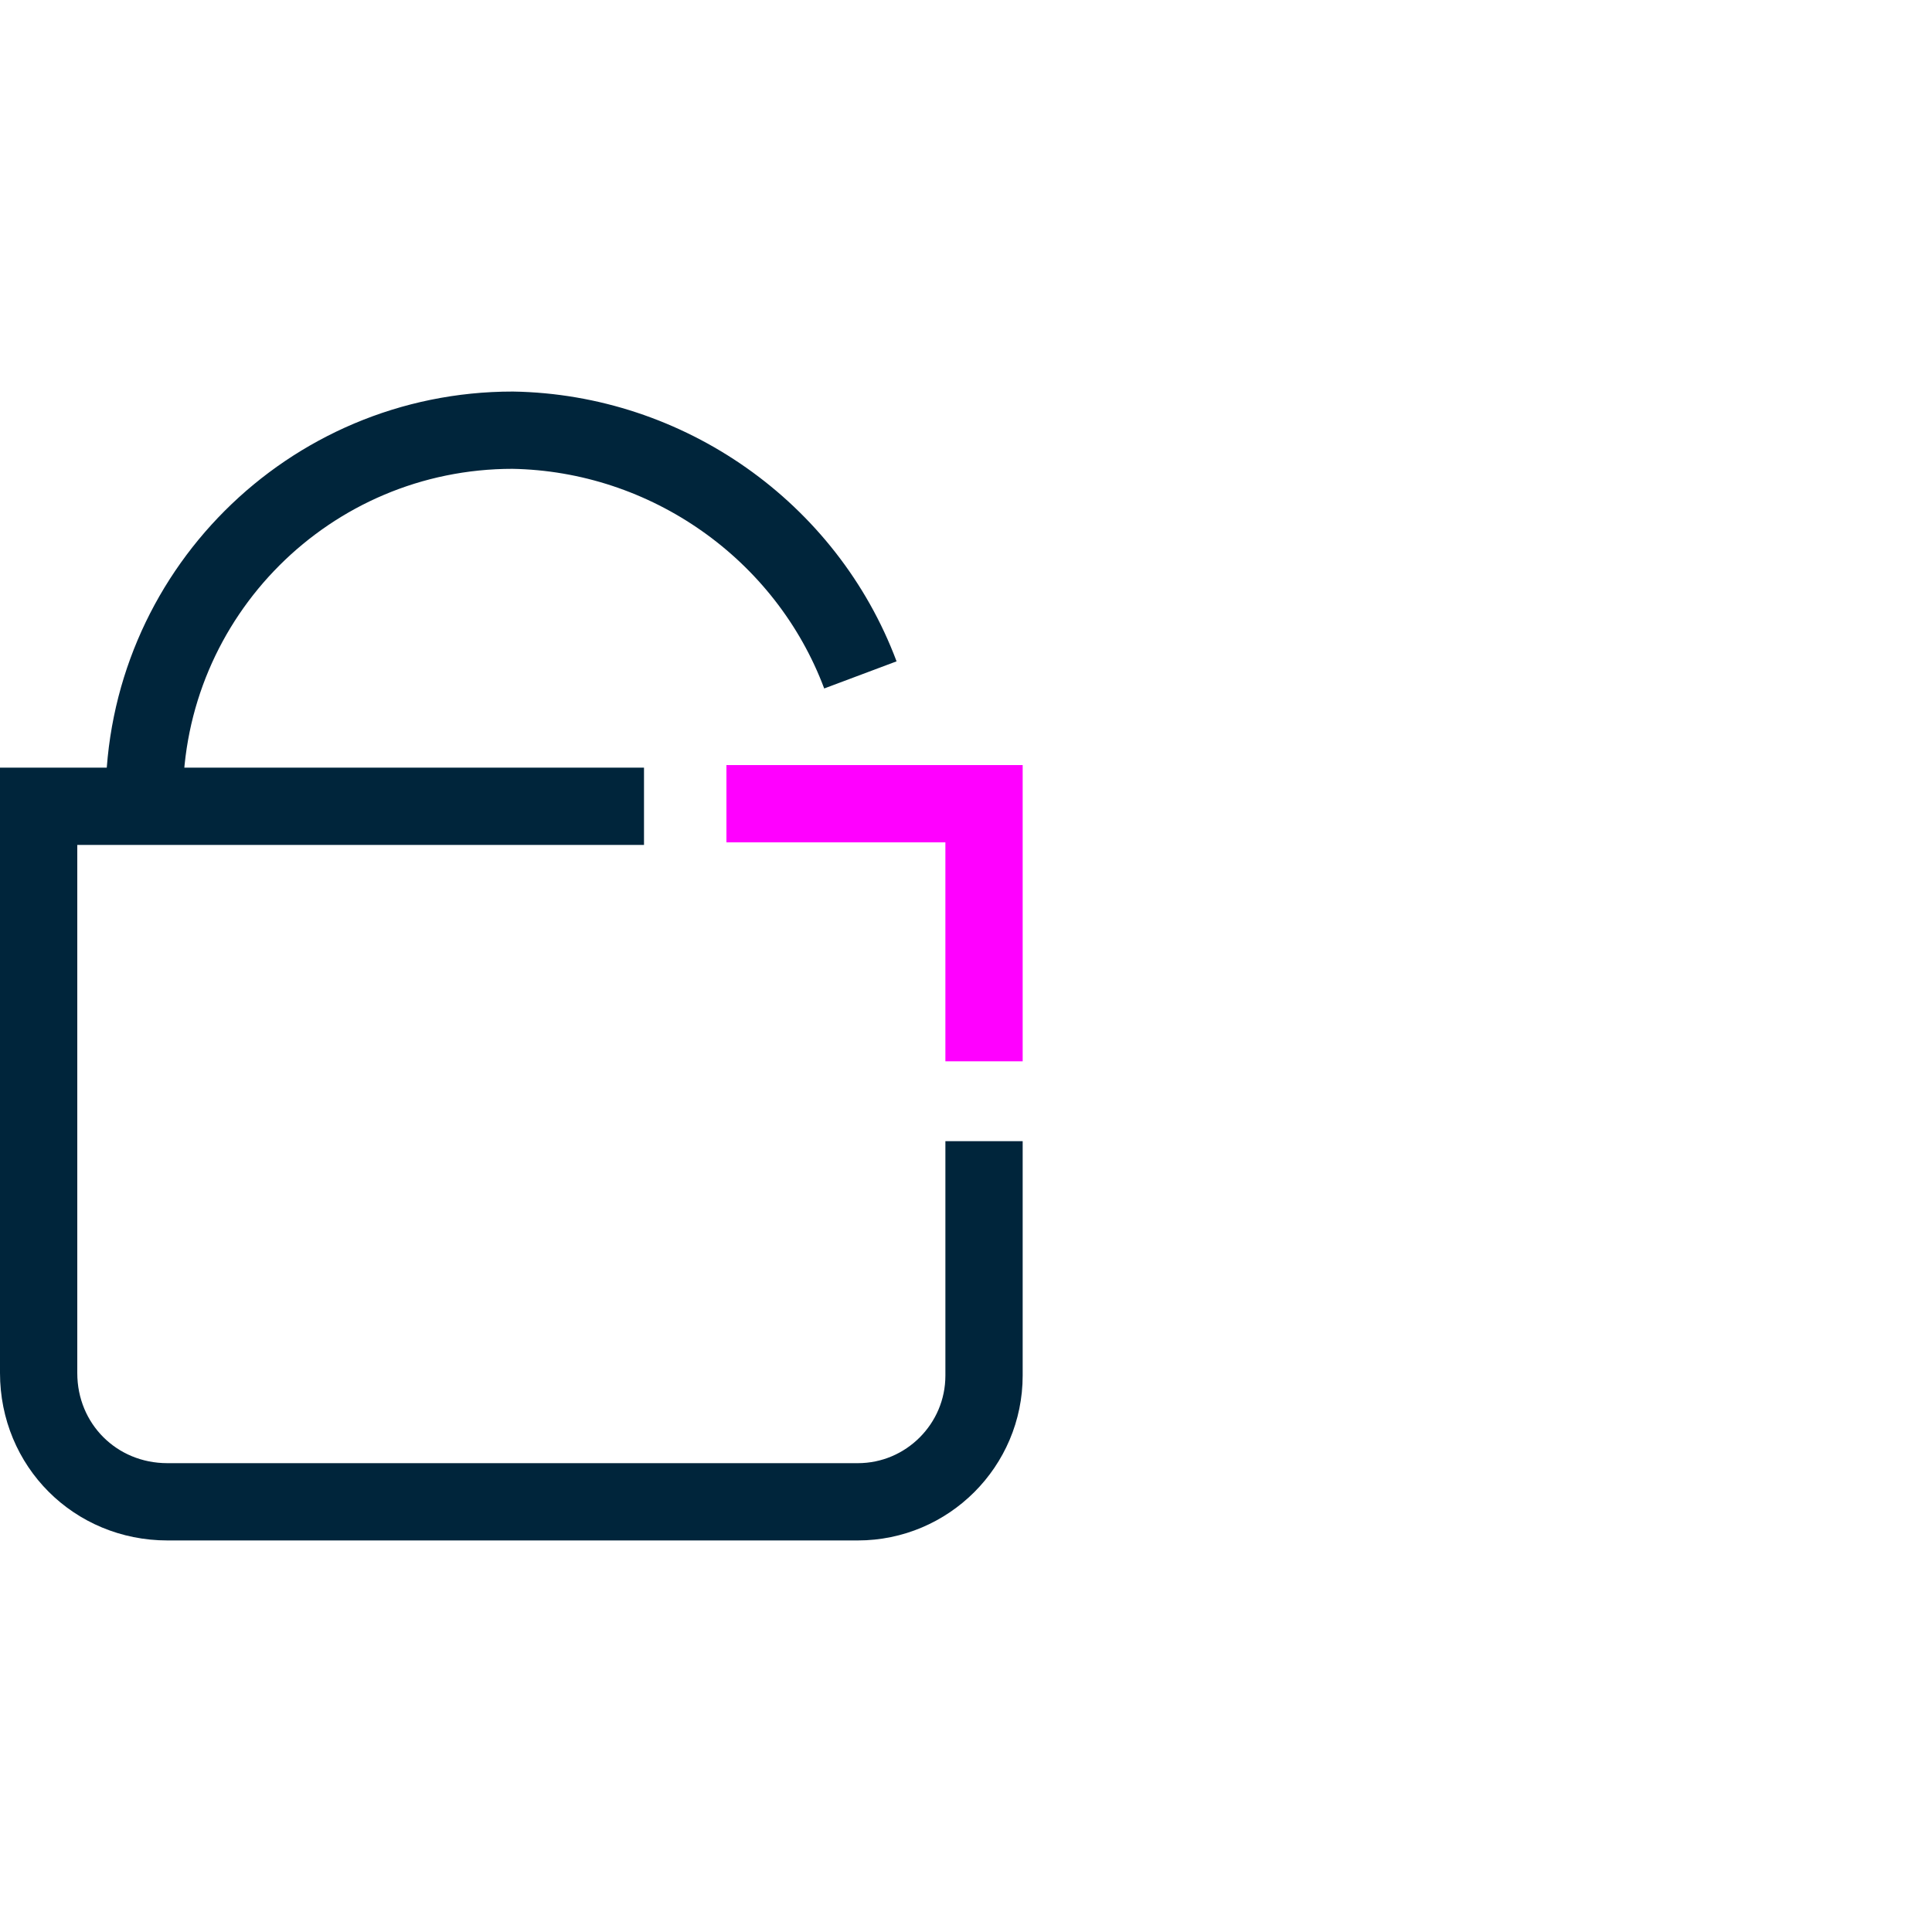
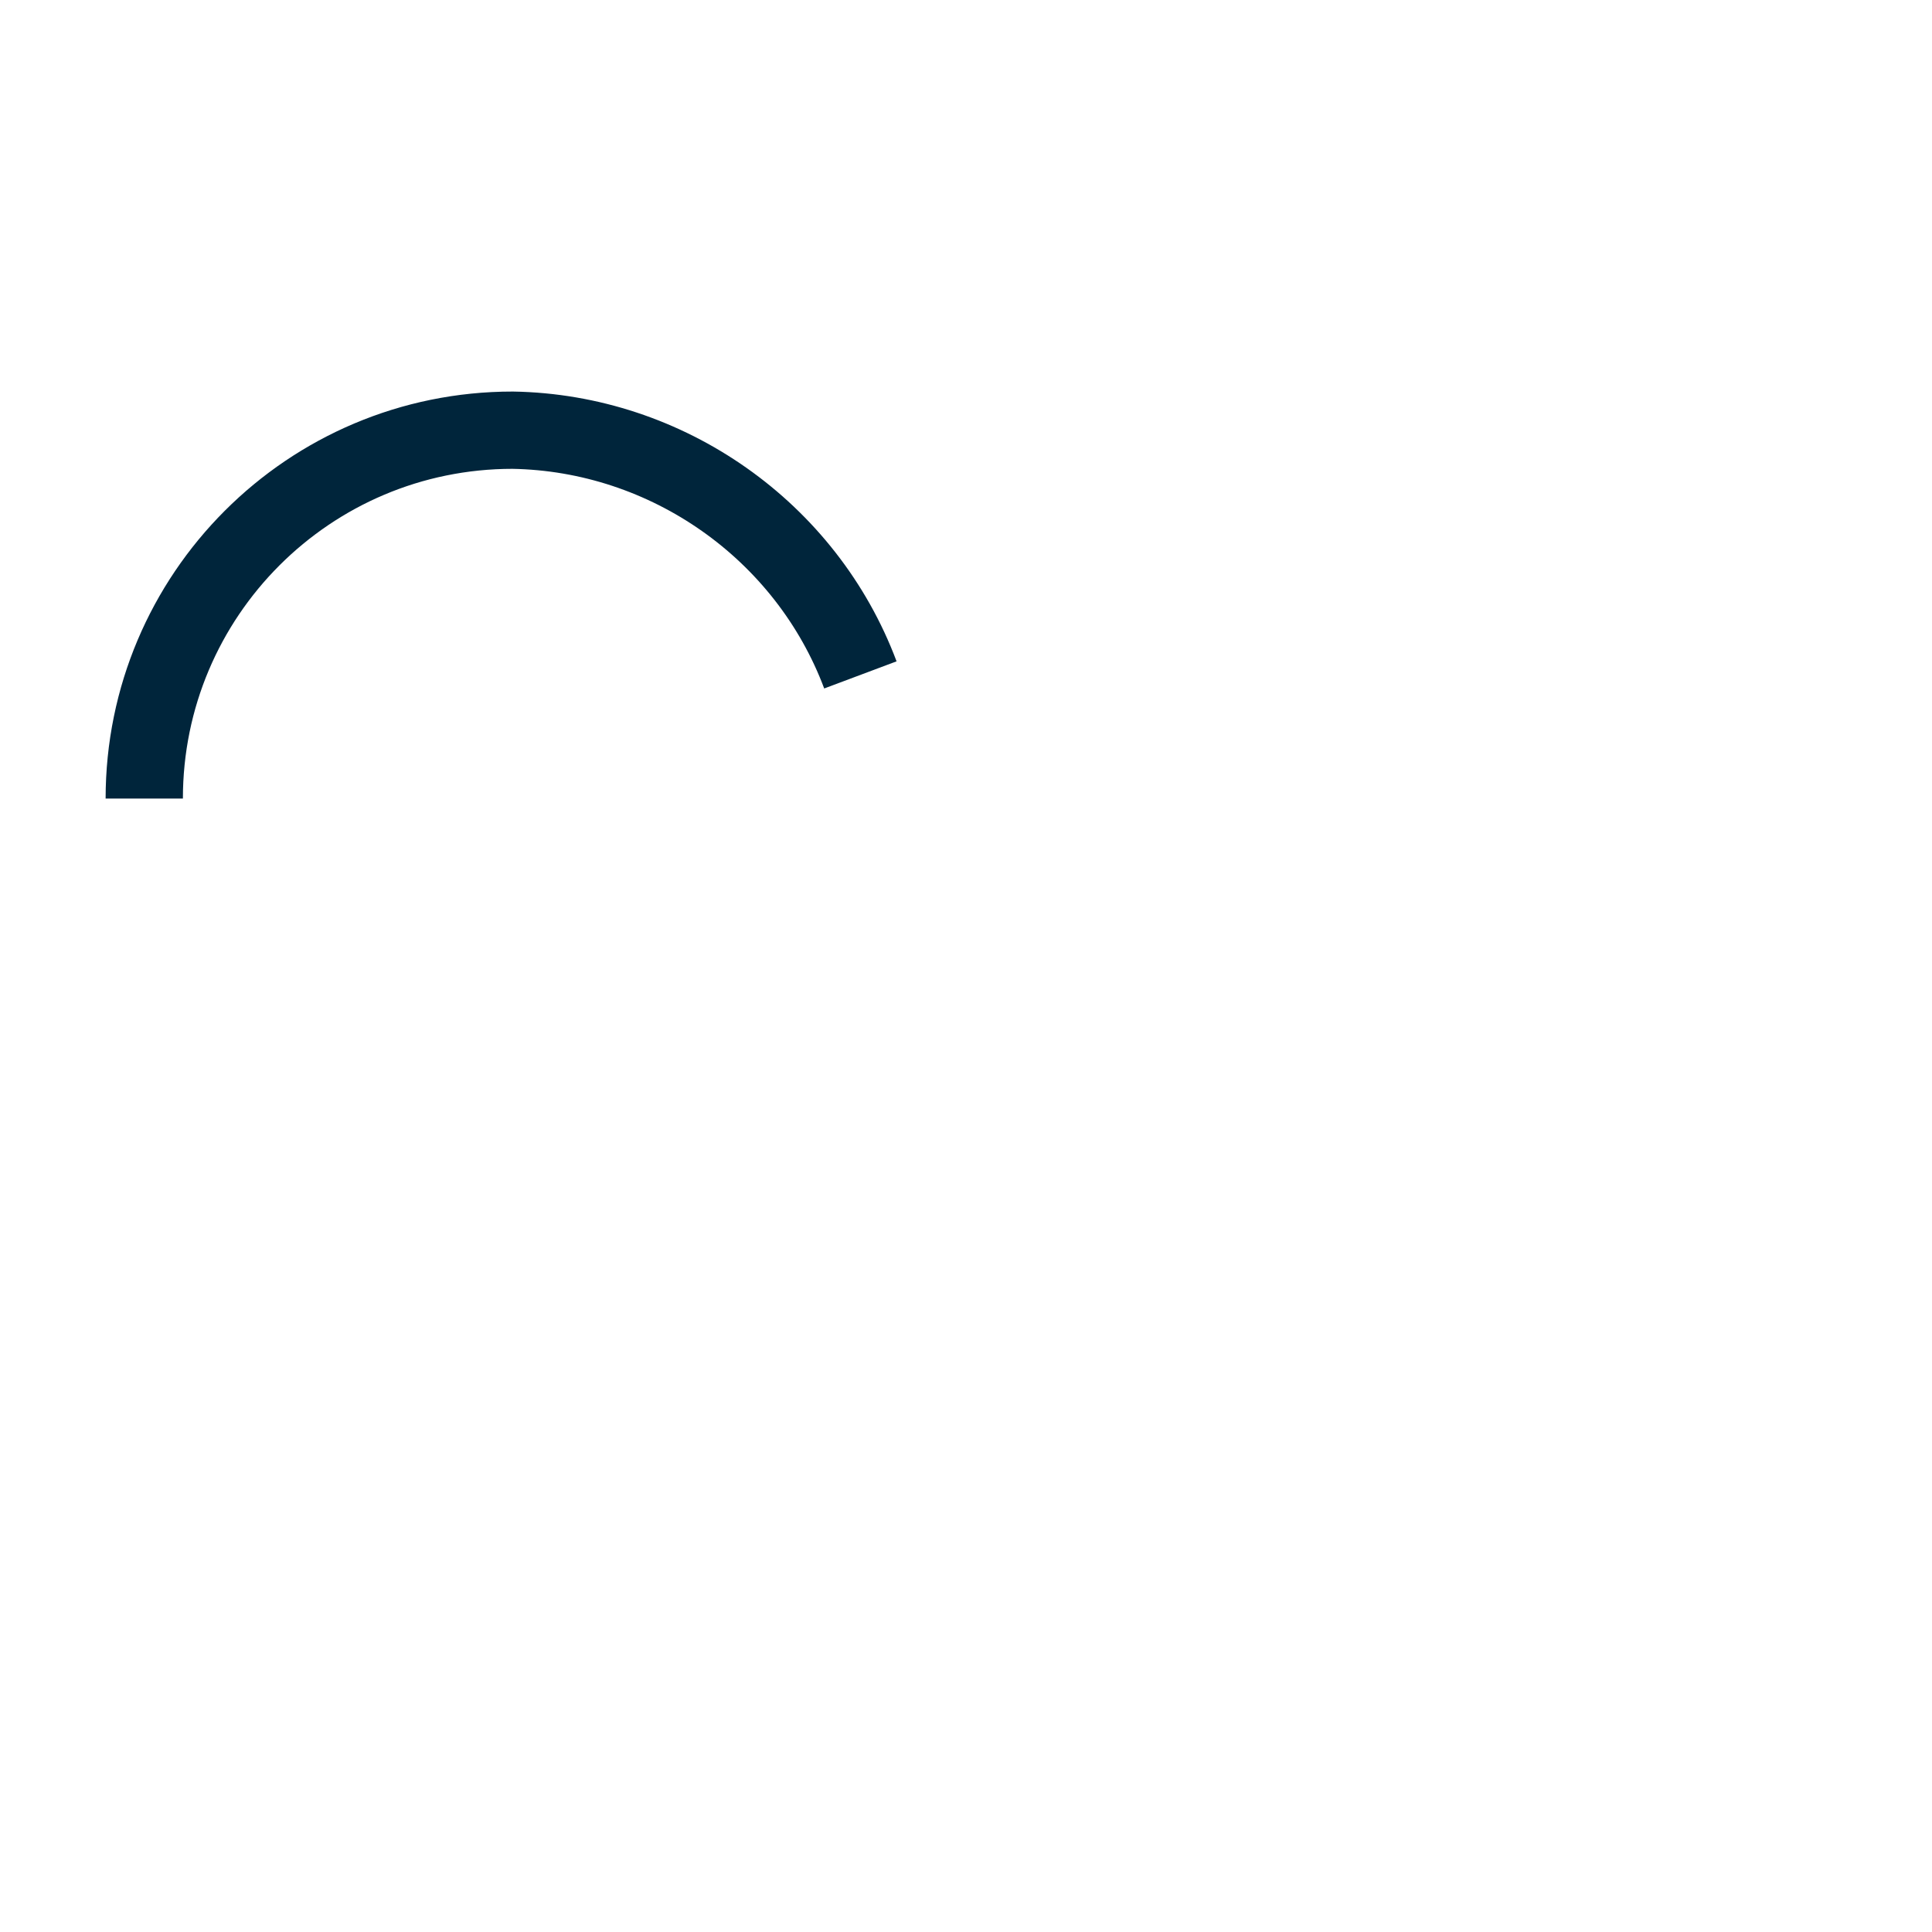
<svg xmlns="http://www.w3.org/2000/svg" version="1.1" id="Layer_1" x="0px" y="0px" viewBox="0 0 75 75" style="enable-background:new 0 0 75 75;" xml:space="preserve">
  <style type="text/css">
	.st0{fill:none;stroke:#00253B;stroke-width:3;stroke-miterlimit:10;}
	.st1{fill:none;stroke:#FF00FF;stroke-width:3;stroke-miterlimit:10;}
</style>
  <g id="Layer_1_00000178173891898079480570000000084003720176865470_">
-     <path class="st0" d="M38.2,44.3v9.1c0,2.7-2.2,4.9-4.9,4.9l0,0H6.5c-2.8,0-5-2.2-5-5v-22h23.5" />
    <path class="st0" d="M5.6,31c0-7.9,6.4-14.3,14.3-14.3c6,0.1,11.4,3.9,13.5,9.5" />
-     <polyline class="st1" points="28.2,31.2 38.2,31.2 38.2,41.2  " />
  </g>
</svg>